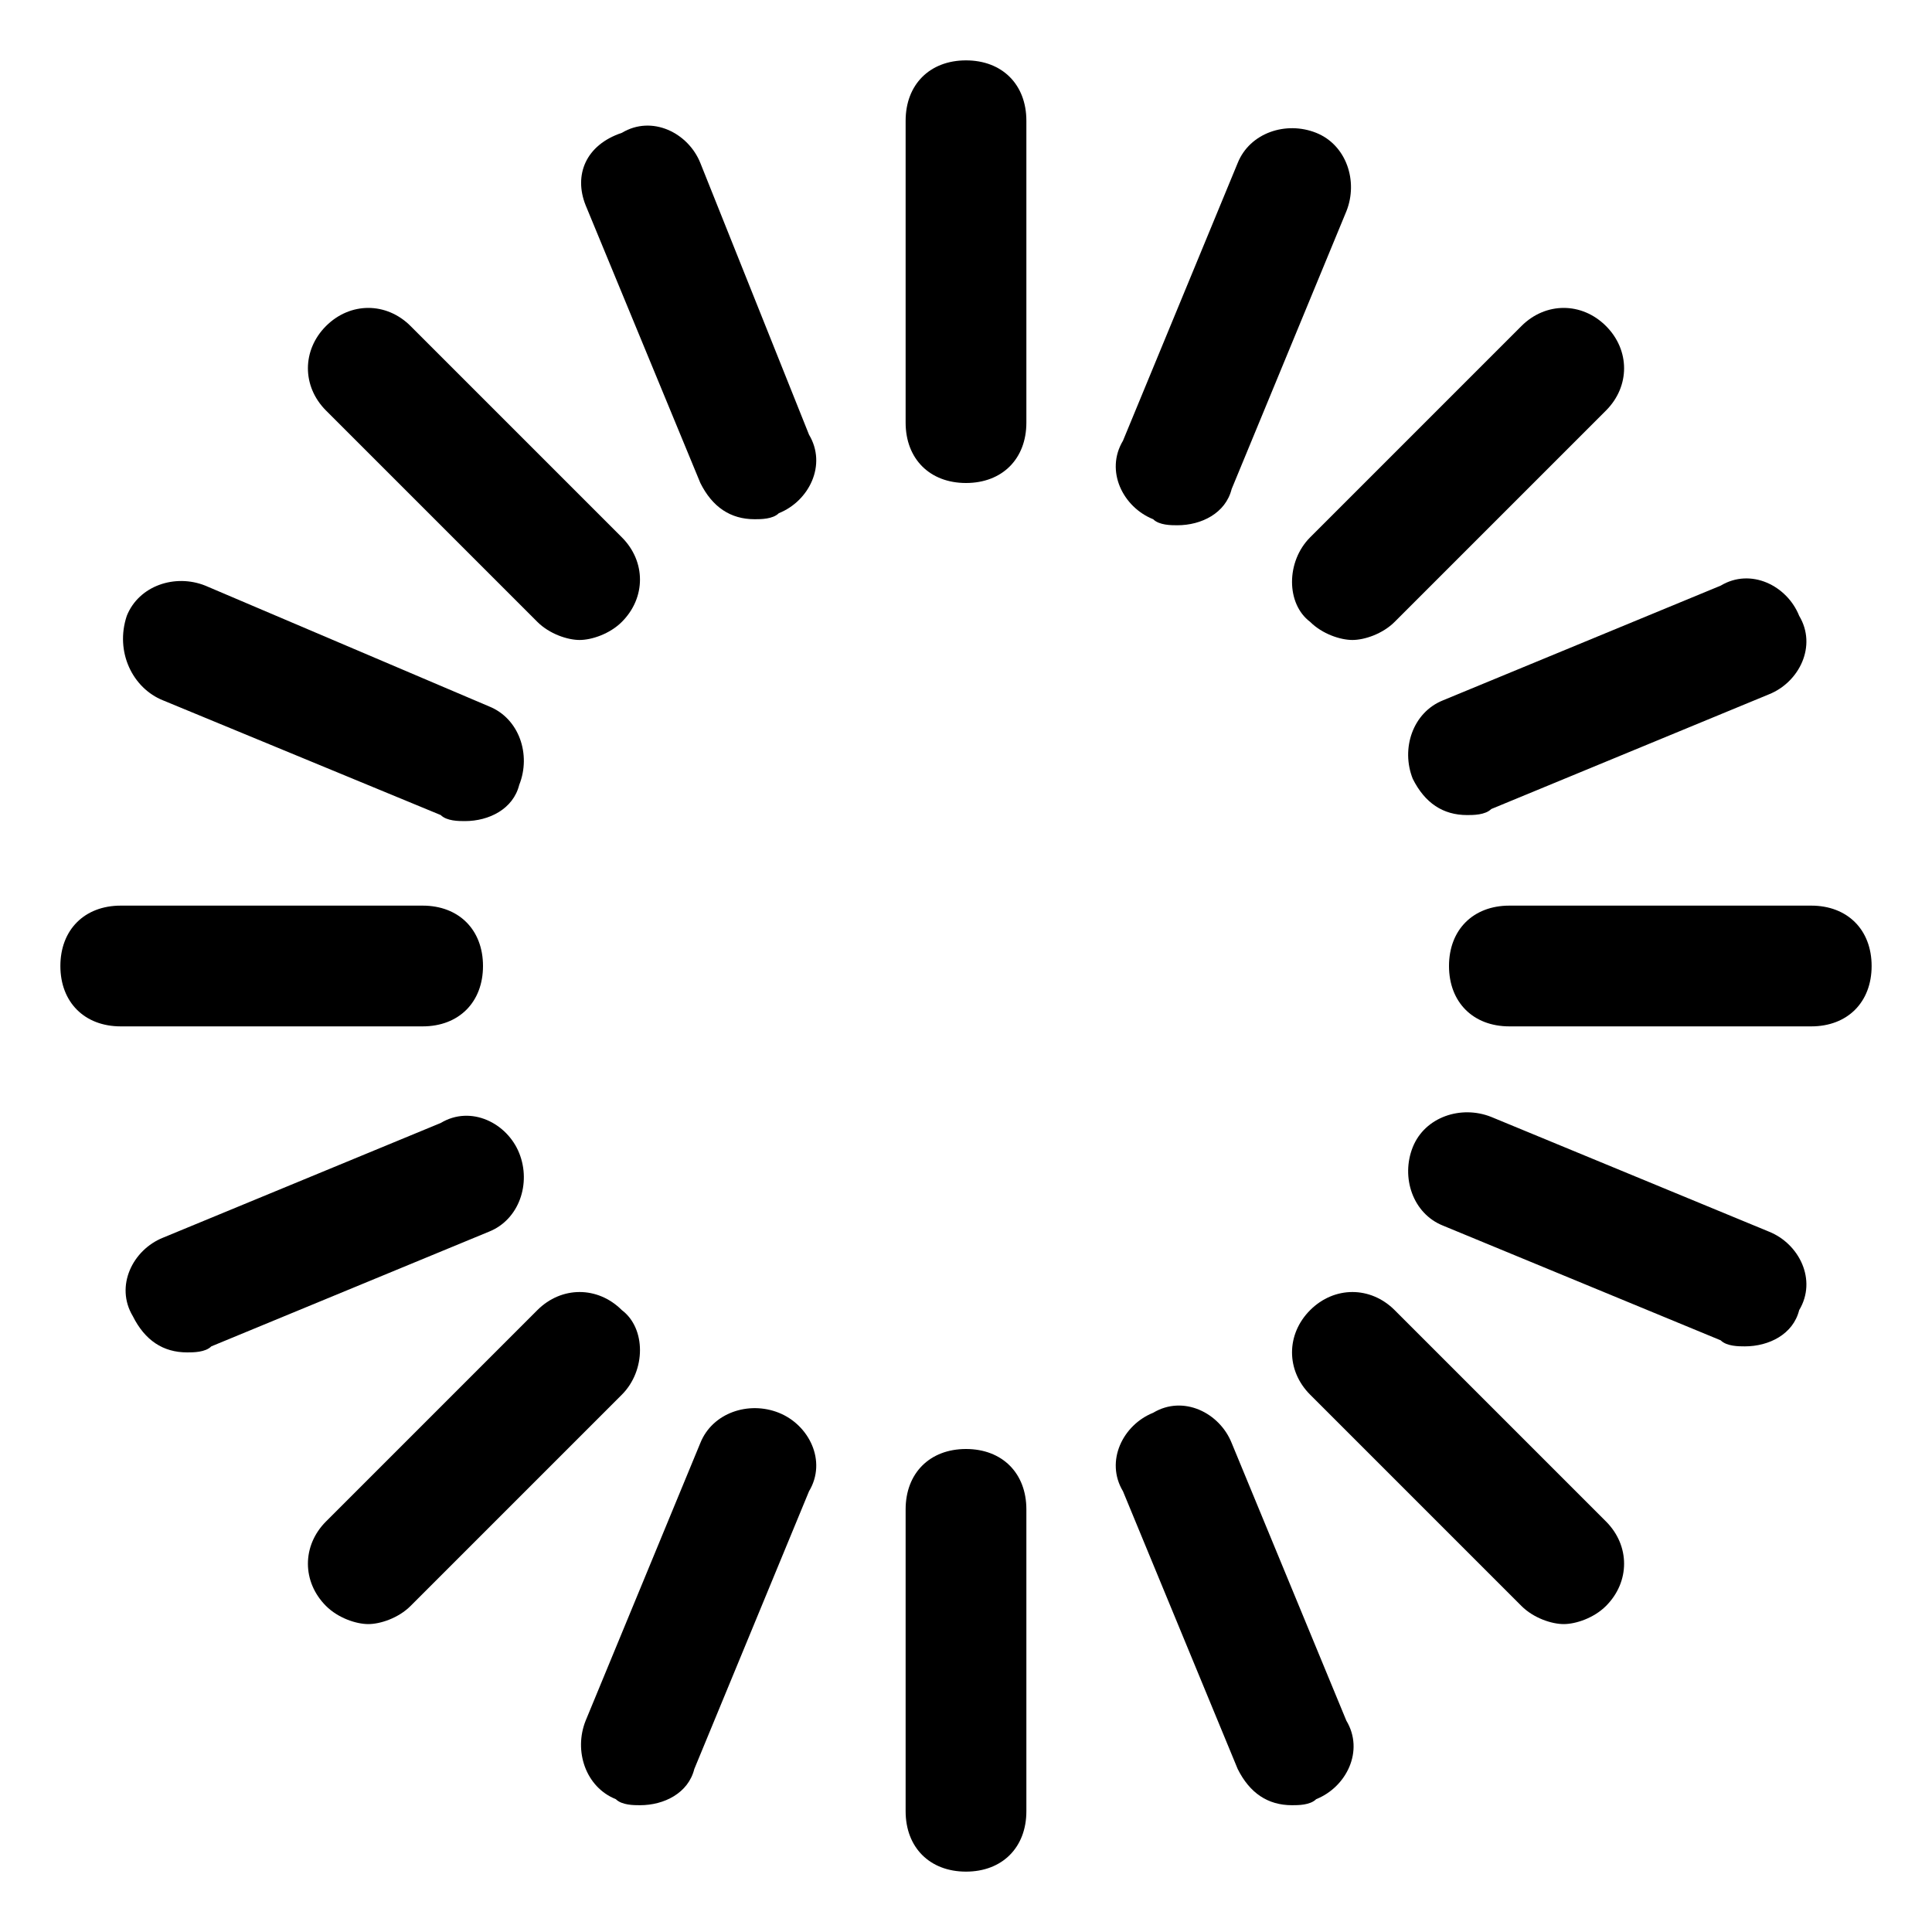
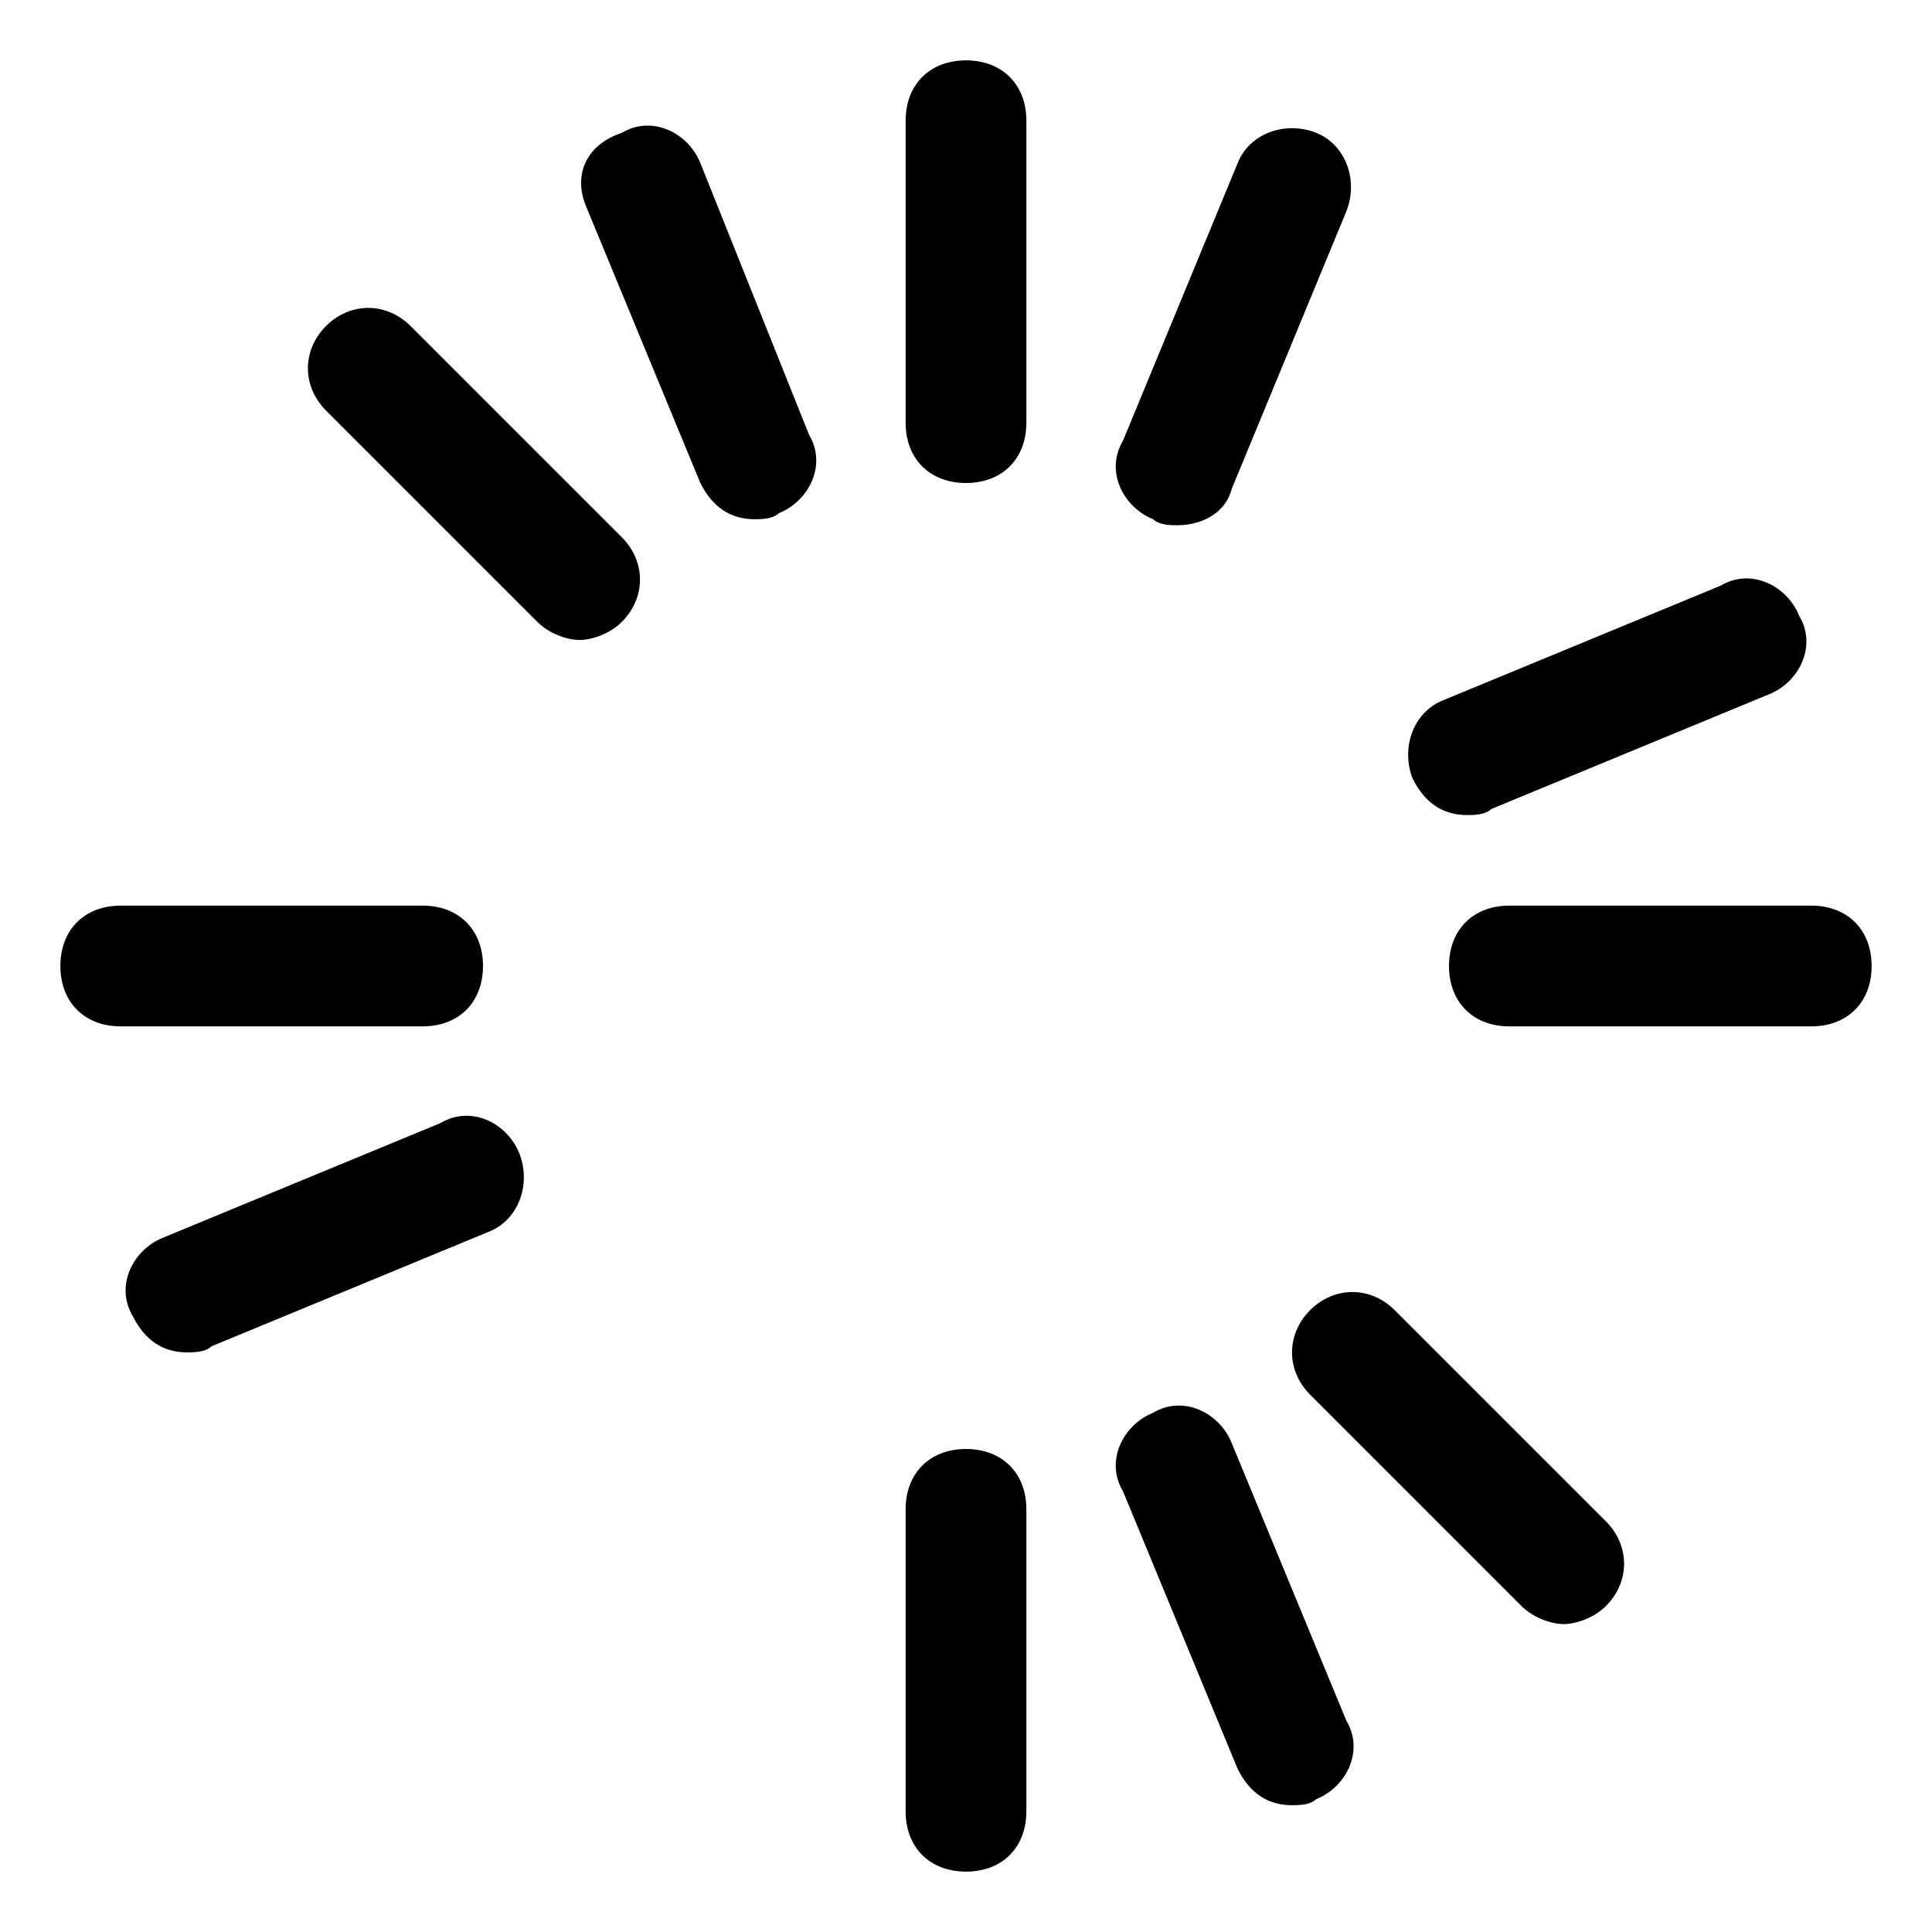
<svg xmlns="http://www.w3.org/2000/svg" fill="#000000" height="800px" width="800px" version="1.1" id="Icons" viewBox="0 0 32 32" xml:space="preserve">
  <g>
    <path d="M16,1c-0.6,0-1,0.4-1,1v5c0,0.6,0.4,1,1,1s1-0.4,1-1V2C17,1.4,16.6,1,16,1z" />
    <path d="M11.6,2.7c-0.2-0.5-0.8-0.8-1.3-0.5C9.7,2.4,9.5,2.9,9.7,3.4l1.9,4.6c0.2,0.4,0.5,0.6,0.9,0.6c0.1,0,0.3,0,0.4-0.1   c0.5-0.2,0.8-0.8,0.5-1.3L11.6,2.7z" />
    <path d="M8.9,10.3c0.2,0.2,0.5,0.3,0.7,0.3s0.5-0.1,0.7-0.3c0.4-0.4,0.4-1,0-1.4L6.8,5.4C6.4,5,5.8,5,5.4,5.4s-0.4,1,0,1.4   L8.9,10.3z" />
-     <path d="M2.7,11.6l4.6,1.9c0.1,0.1,0.3,0.1,0.4,0.1c0.4,0,0.8-0.2,0.9-0.6c0.2-0.5,0-1.1-0.5-1.3L3.4,9.7c-0.5-0.2-1.1,0-1.3,0.5   C1.9,10.8,2.2,11.4,2.7,11.6z" />
    <path d="M8,16c0-0.6-0.4-1-1-1H2c-0.6,0-1,0.4-1,1s0.4,1,1,1h5C7.6,17,8,16.6,8,16z" />
    <path d="M8.6,19.1c-0.2-0.5-0.8-0.8-1.3-0.5l-4.6,1.9c-0.5,0.2-0.8,0.8-0.5,1.3c0.2,0.4,0.5,0.6,0.9,0.6c0.1,0,0.3,0,0.4-0.1   l4.6-1.9C8.6,20.2,8.8,19.6,8.6,19.1z" />
-     <path d="M10.3,21.7c-0.4-0.4-1-0.4-1.4,0l-3.5,3.5c-0.4,0.4-0.4,1,0,1.4c0.2,0.2,0.5,0.3,0.7,0.3s0.5-0.1,0.7-0.3l3.5-3.5   C10.7,22.7,10.7,22,10.3,21.7z" />
-     <path d="M12.9,23.4c-0.5-0.2-1.1,0-1.3,0.5l-1.9,4.6c-0.2,0.5,0,1.1,0.5,1.3c0.1,0.1,0.3,0.1,0.4,0.1c0.4,0,0.8-0.2,0.9-0.6   l1.9-4.6C13.7,24.2,13.4,23.6,12.9,23.4z" />
    <path d="M16,24c-0.6,0-1,0.4-1,1v5c0,0.6,0.4,1,1,1s1-0.4,1-1v-5C17,24.4,16.6,24,16,24z" />
    <path d="M20.4,23.9c-0.2-0.5-0.8-0.8-1.3-0.5c-0.5,0.2-0.8,0.8-0.5,1.3l1.9,4.6c0.2,0.4,0.5,0.6,0.9,0.6c0.1,0,0.3,0,0.4-0.1   c0.5-0.2,0.8-0.8,0.5-1.3L20.4,23.9z" />
    <path d="M23.1,21.7c-0.4-0.4-1-0.4-1.4,0s-0.4,1,0,1.4l3.5,3.5c0.2,0.2,0.5,0.3,0.7,0.3s0.5-0.1,0.7-0.3c0.4-0.4,0.4-1,0-1.4   L23.1,21.7z" />
-     <path d="M29.3,20.4l-4.6-1.9c-0.5-0.2-1.1,0-1.3,0.5c-0.2,0.5,0,1.1,0.5,1.3l4.6,1.9c0.1,0.1,0.3,0.1,0.4,0.1   c0.4,0,0.8-0.2,0.9-0.6C30.1,21.2,29.8,20.6,29.3,20.4z" />
    <path d="M30,15h-5c-0.6,0-1,0.4-1,1s0.4,1,1,1h5c0.6,0,1-0.4,1-1S30.6,15,30,15z" />
    <path d="M23.4,12.9c0.2,0.4,0.5,0.6,0.9,0.6c0.1,0,0.3,0,0.4-0.1l4.6-1.9c0.5-0.2,0.8-0.8,0.5-1.3c-0.2-0.5-0.8-0.8-1.3-0.5   l-4.6,1.9C23.4,11.8,23.2,12.4,23.4,12.9z" />
-     <path d="M21.7,10.3c0.2,0.2,0.5,0.3,0.7,0.3s0.5-0.1,0.7-0.3l3.5-3.5c0.4-0.4,0.4-1,0-1.4s-1-0.4-1.4,0l-3.5,3.5   C21.3,9.3,21.3,10,21.7,10.3z" />
    <path d="M19.1,8.6c0.1,0.1,0.3,0.1,0.4,0.1c0.4,0,0.8-0.2,0.9-0.6l1.9-4.6c0.2-0.5,0-1.1-0.5-1.3c-0.5-0.2-1.1,0-1.3,0.5l-1.9,4.6   C18.3,7.8,18.6,8.4,19.1,8.6z" />
  </g>
</svg>